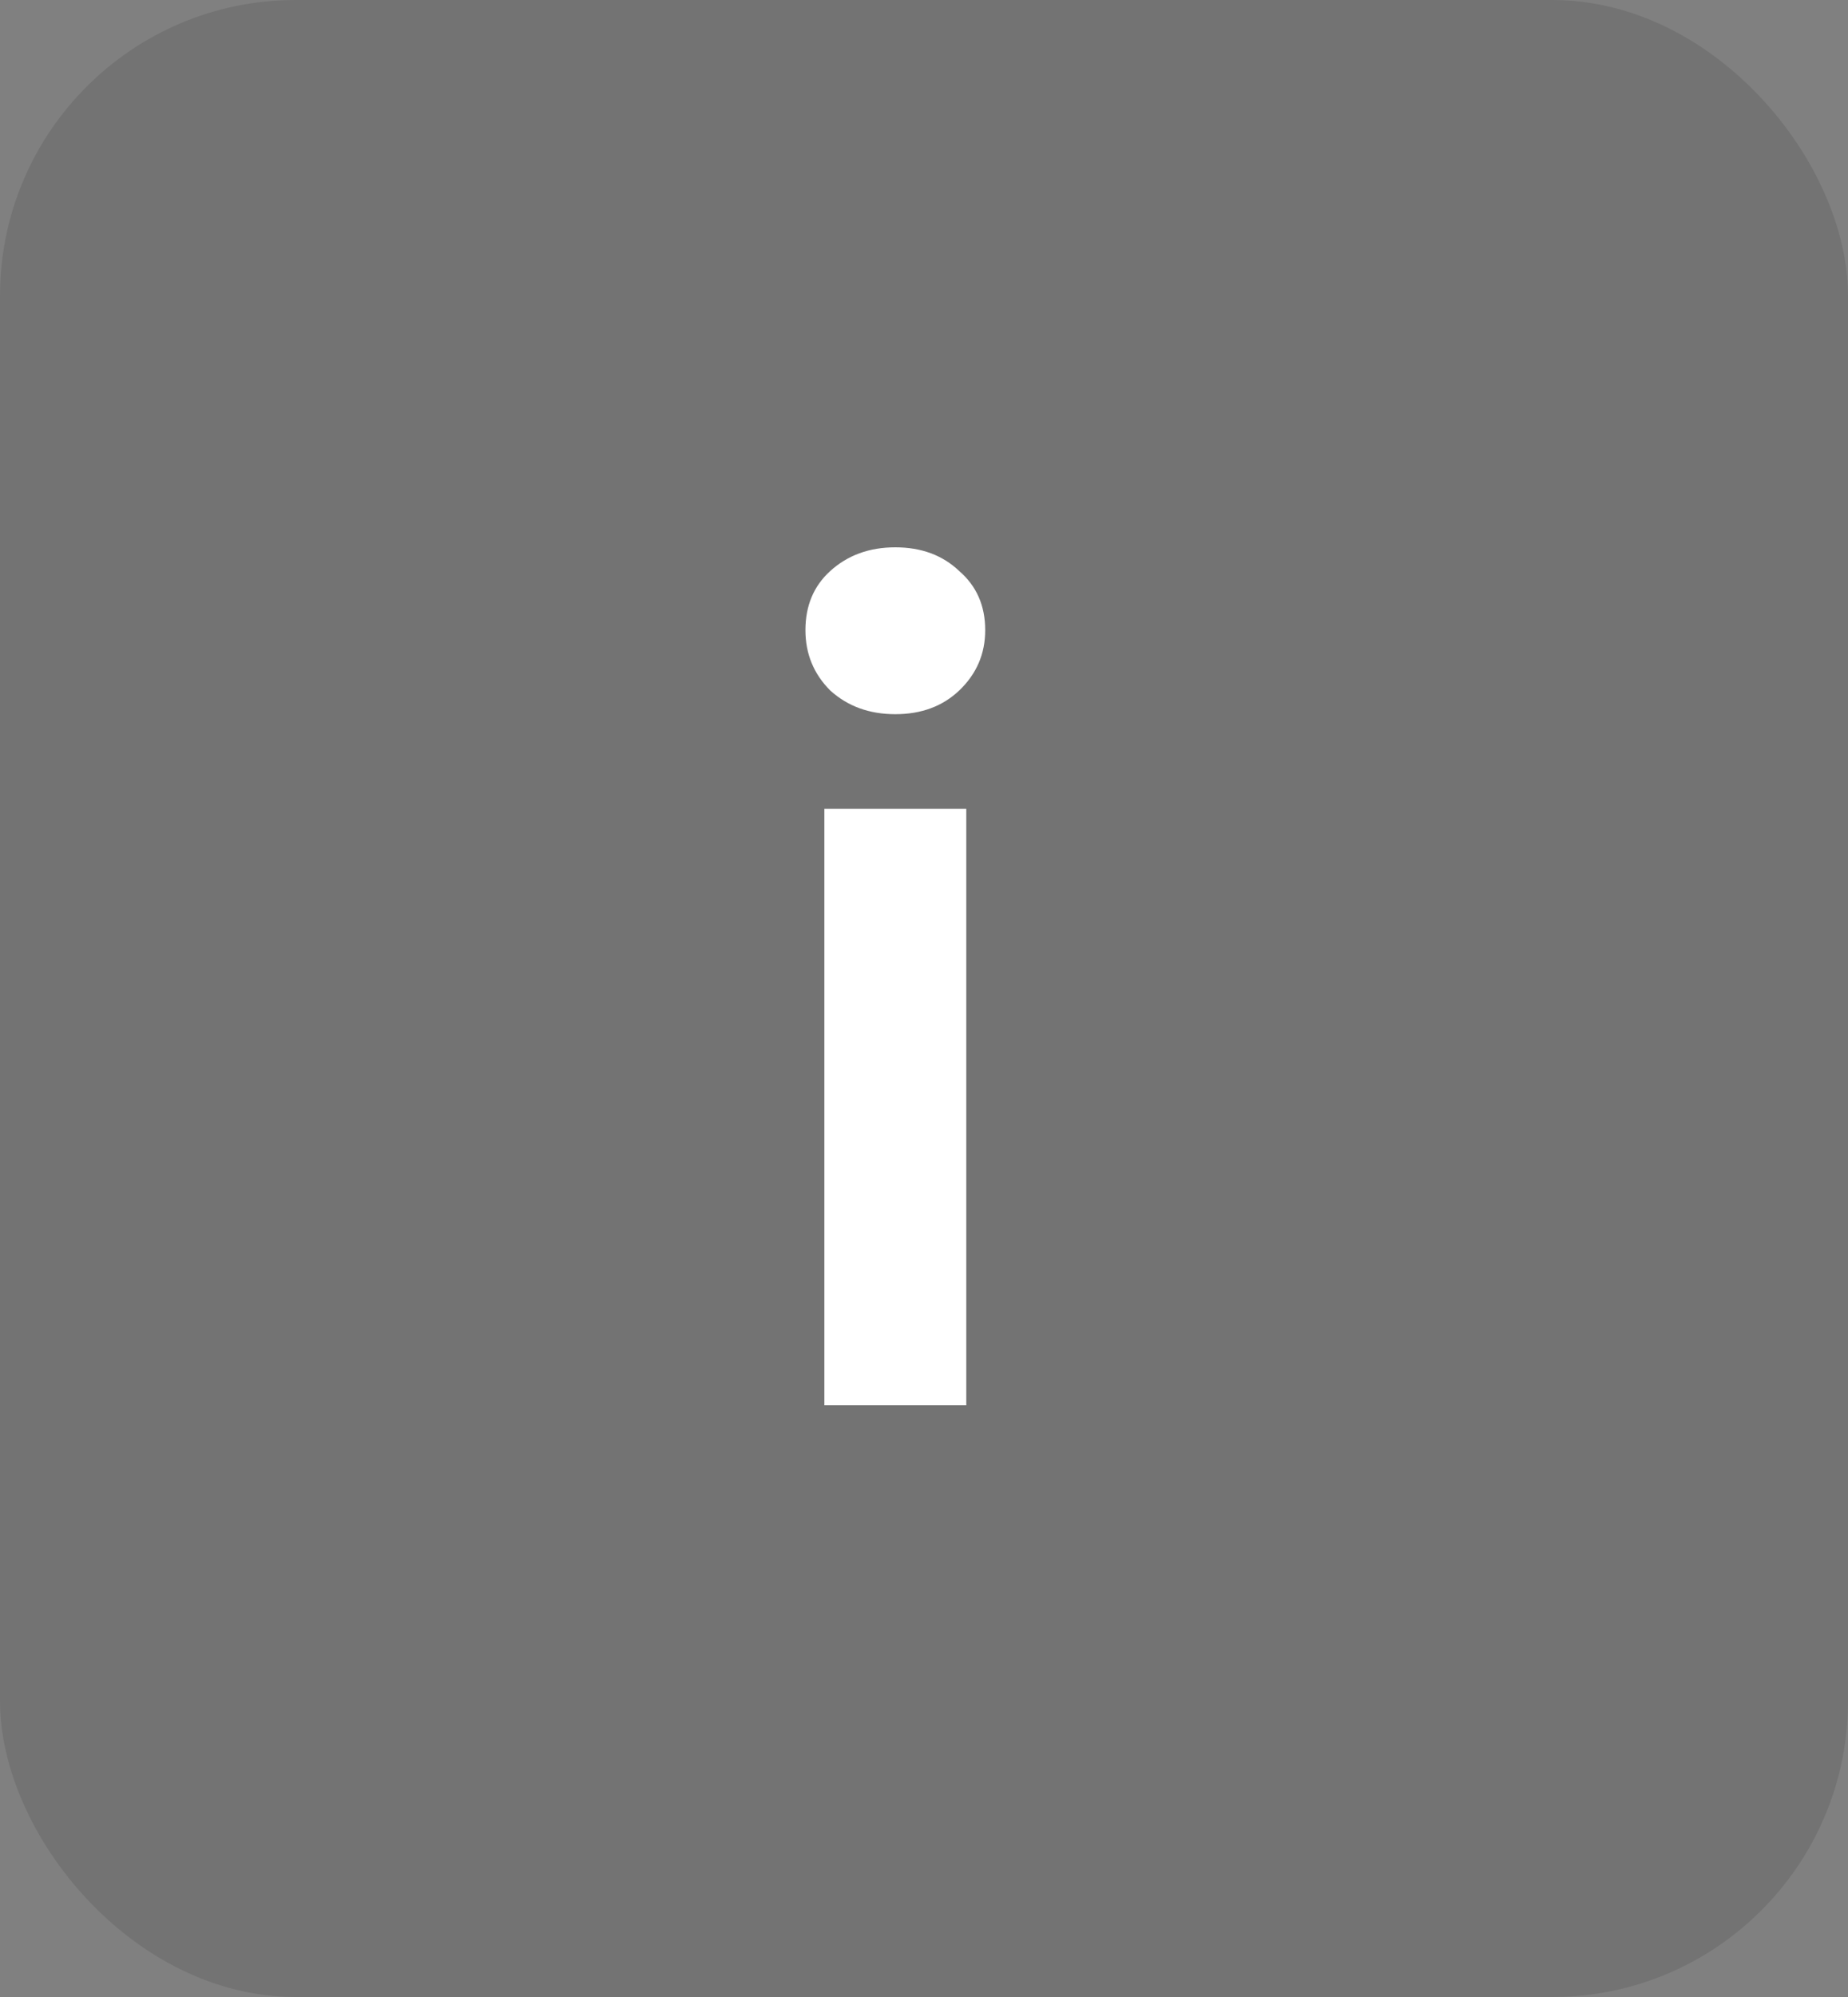
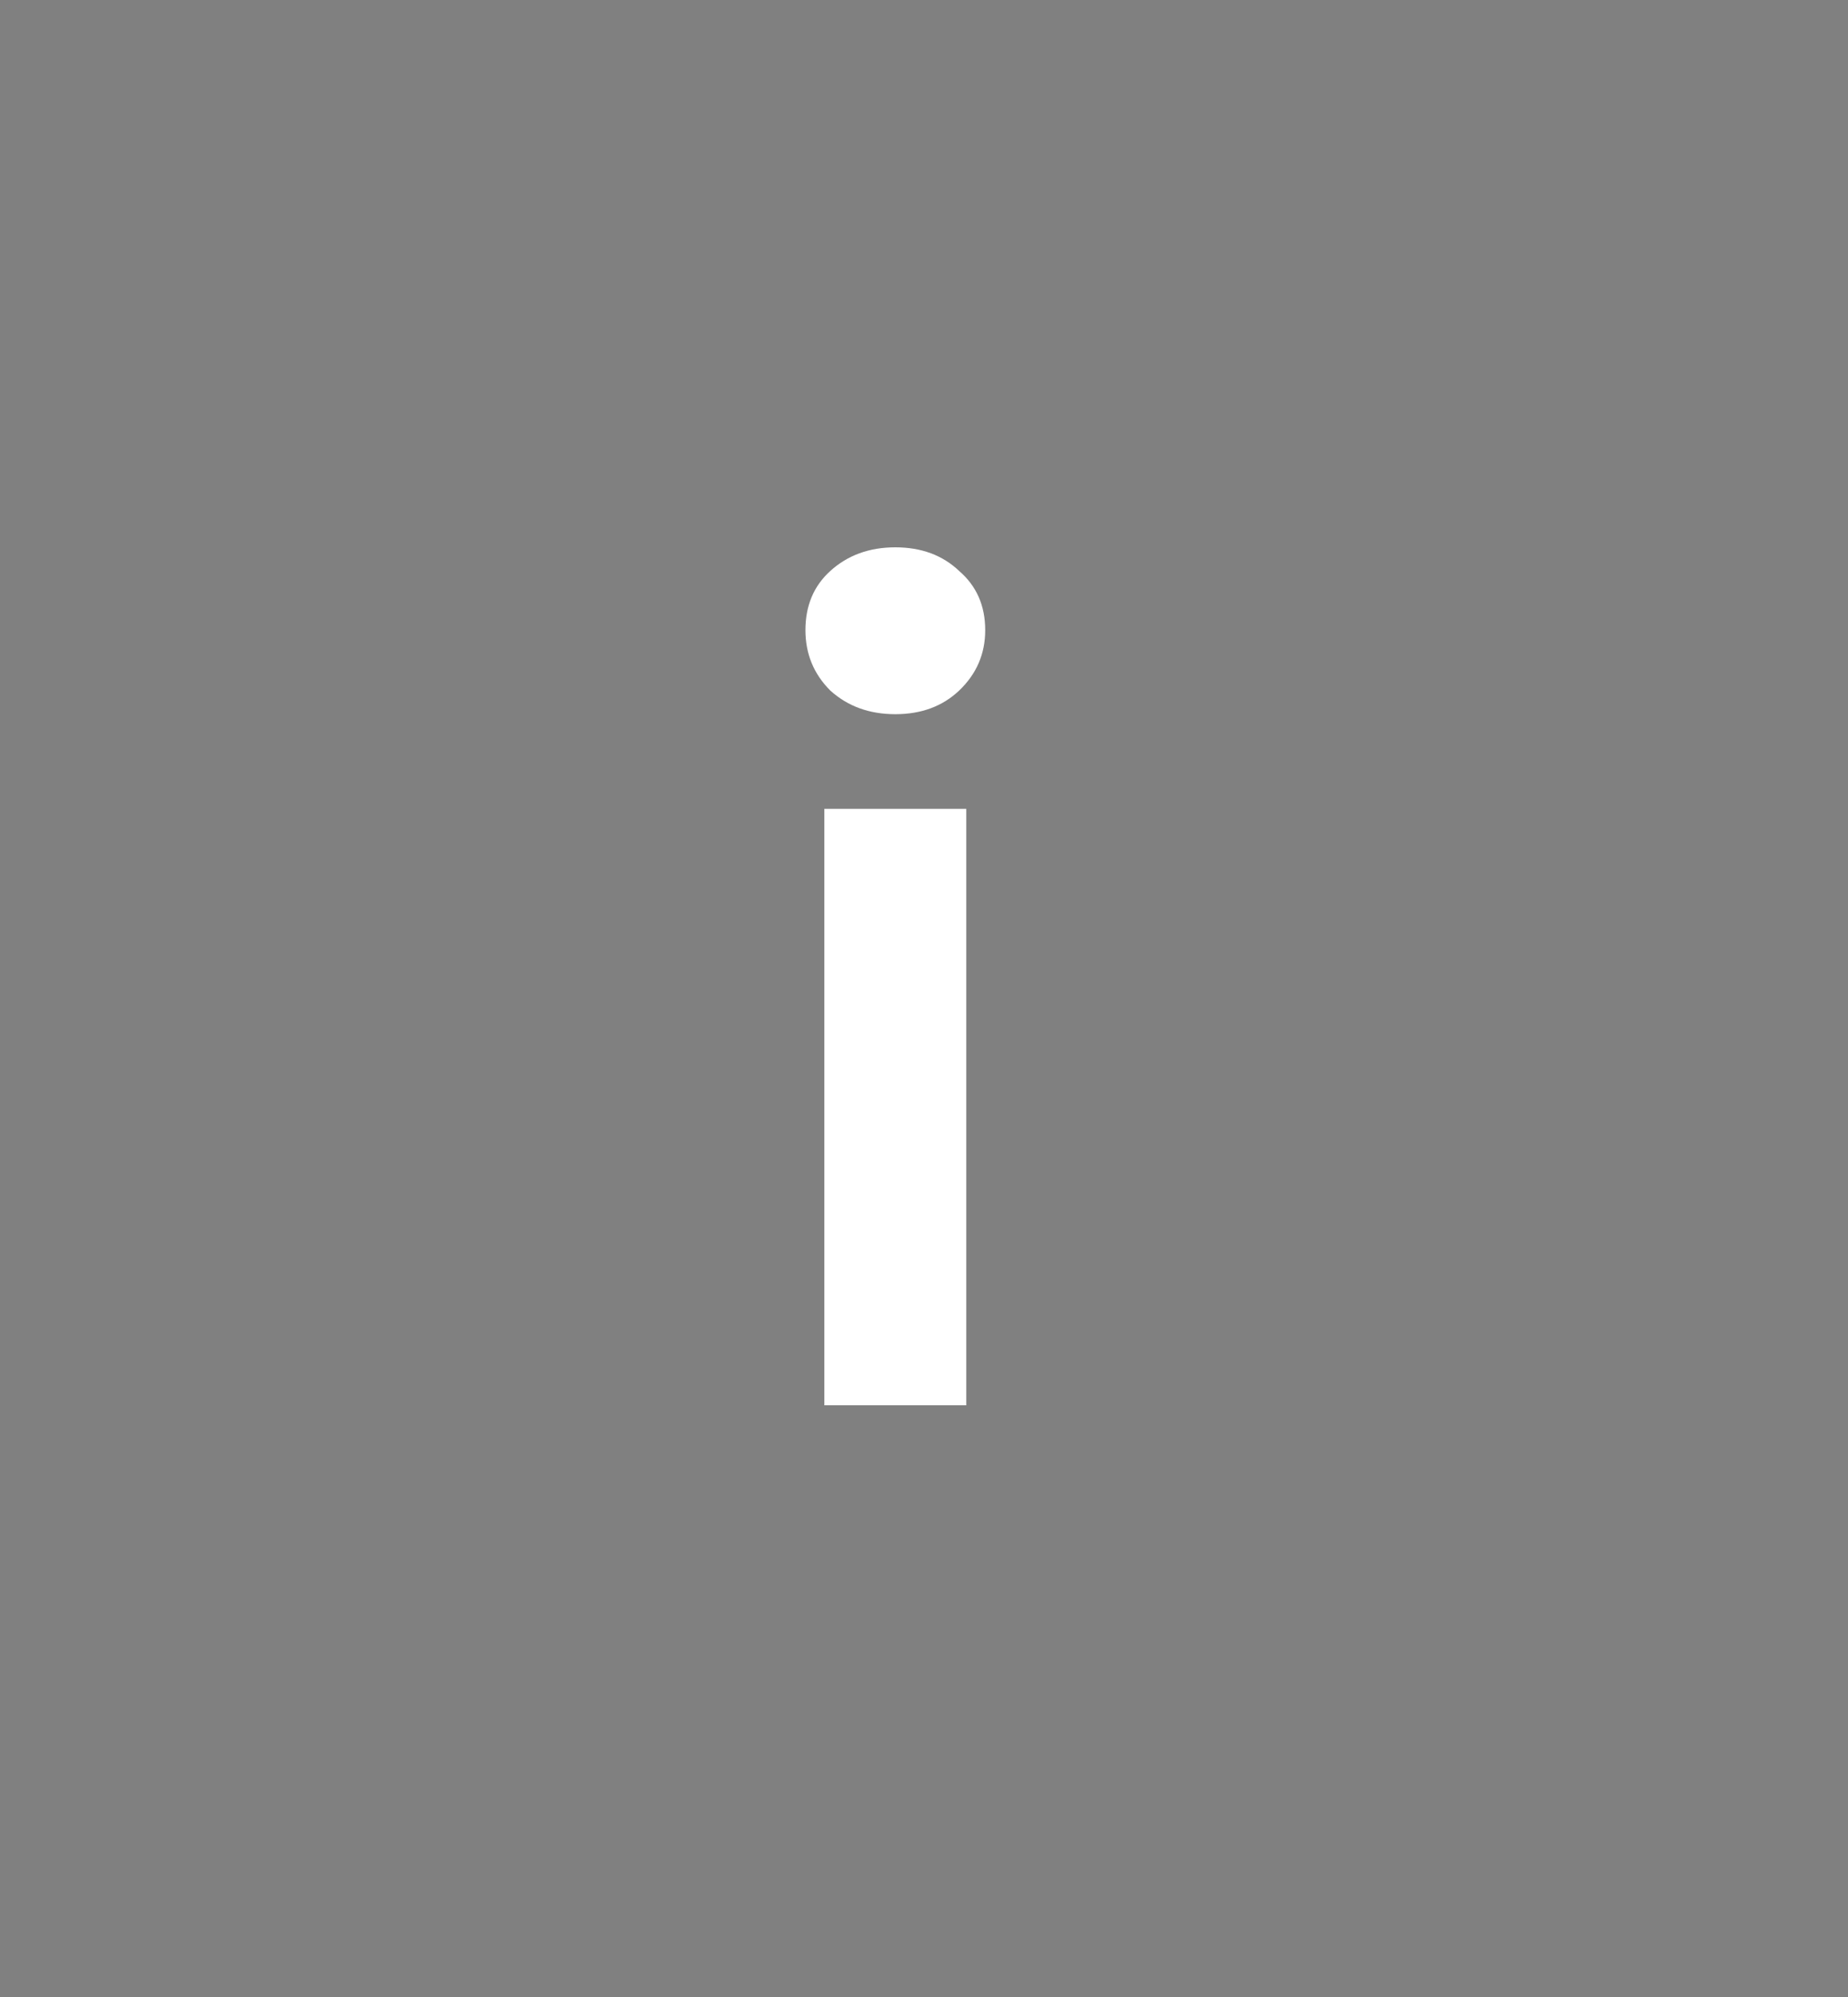
<svg xmlns="http://www.w3.org/2000/svg" width="25" height="27" viewBox="0 0 25 27" fill="none">
  <rect x="0" y="0" width="25" height="27" fill="#808080" stroke="none" />
-   <rect width="25" height="27" rx="4" fill="black" fill-opacity="0.1" />
  <path d="M11.152 19V10.936H13.072V19H11.152ZM12.112 9.656C11.76 9.656 11.467 9.549 11.232 9.336C11.008 9.112 10.896 8.84 10.896 8.52C10.896 8.189 11.008 7.923 11.232 7.72C11.467 7.507 11.76 7.4 12.112 7.4C12.464 7.4 12.752 7.507 12.976 7.72C13.211 7.923 13.328 8.189 13.328 8.52C13.328 8.84 13.211 9.112 12.976 9.336C12.752 9.549 12.464 9.656 12.112 9.656Z" fill="white" />
</svg>